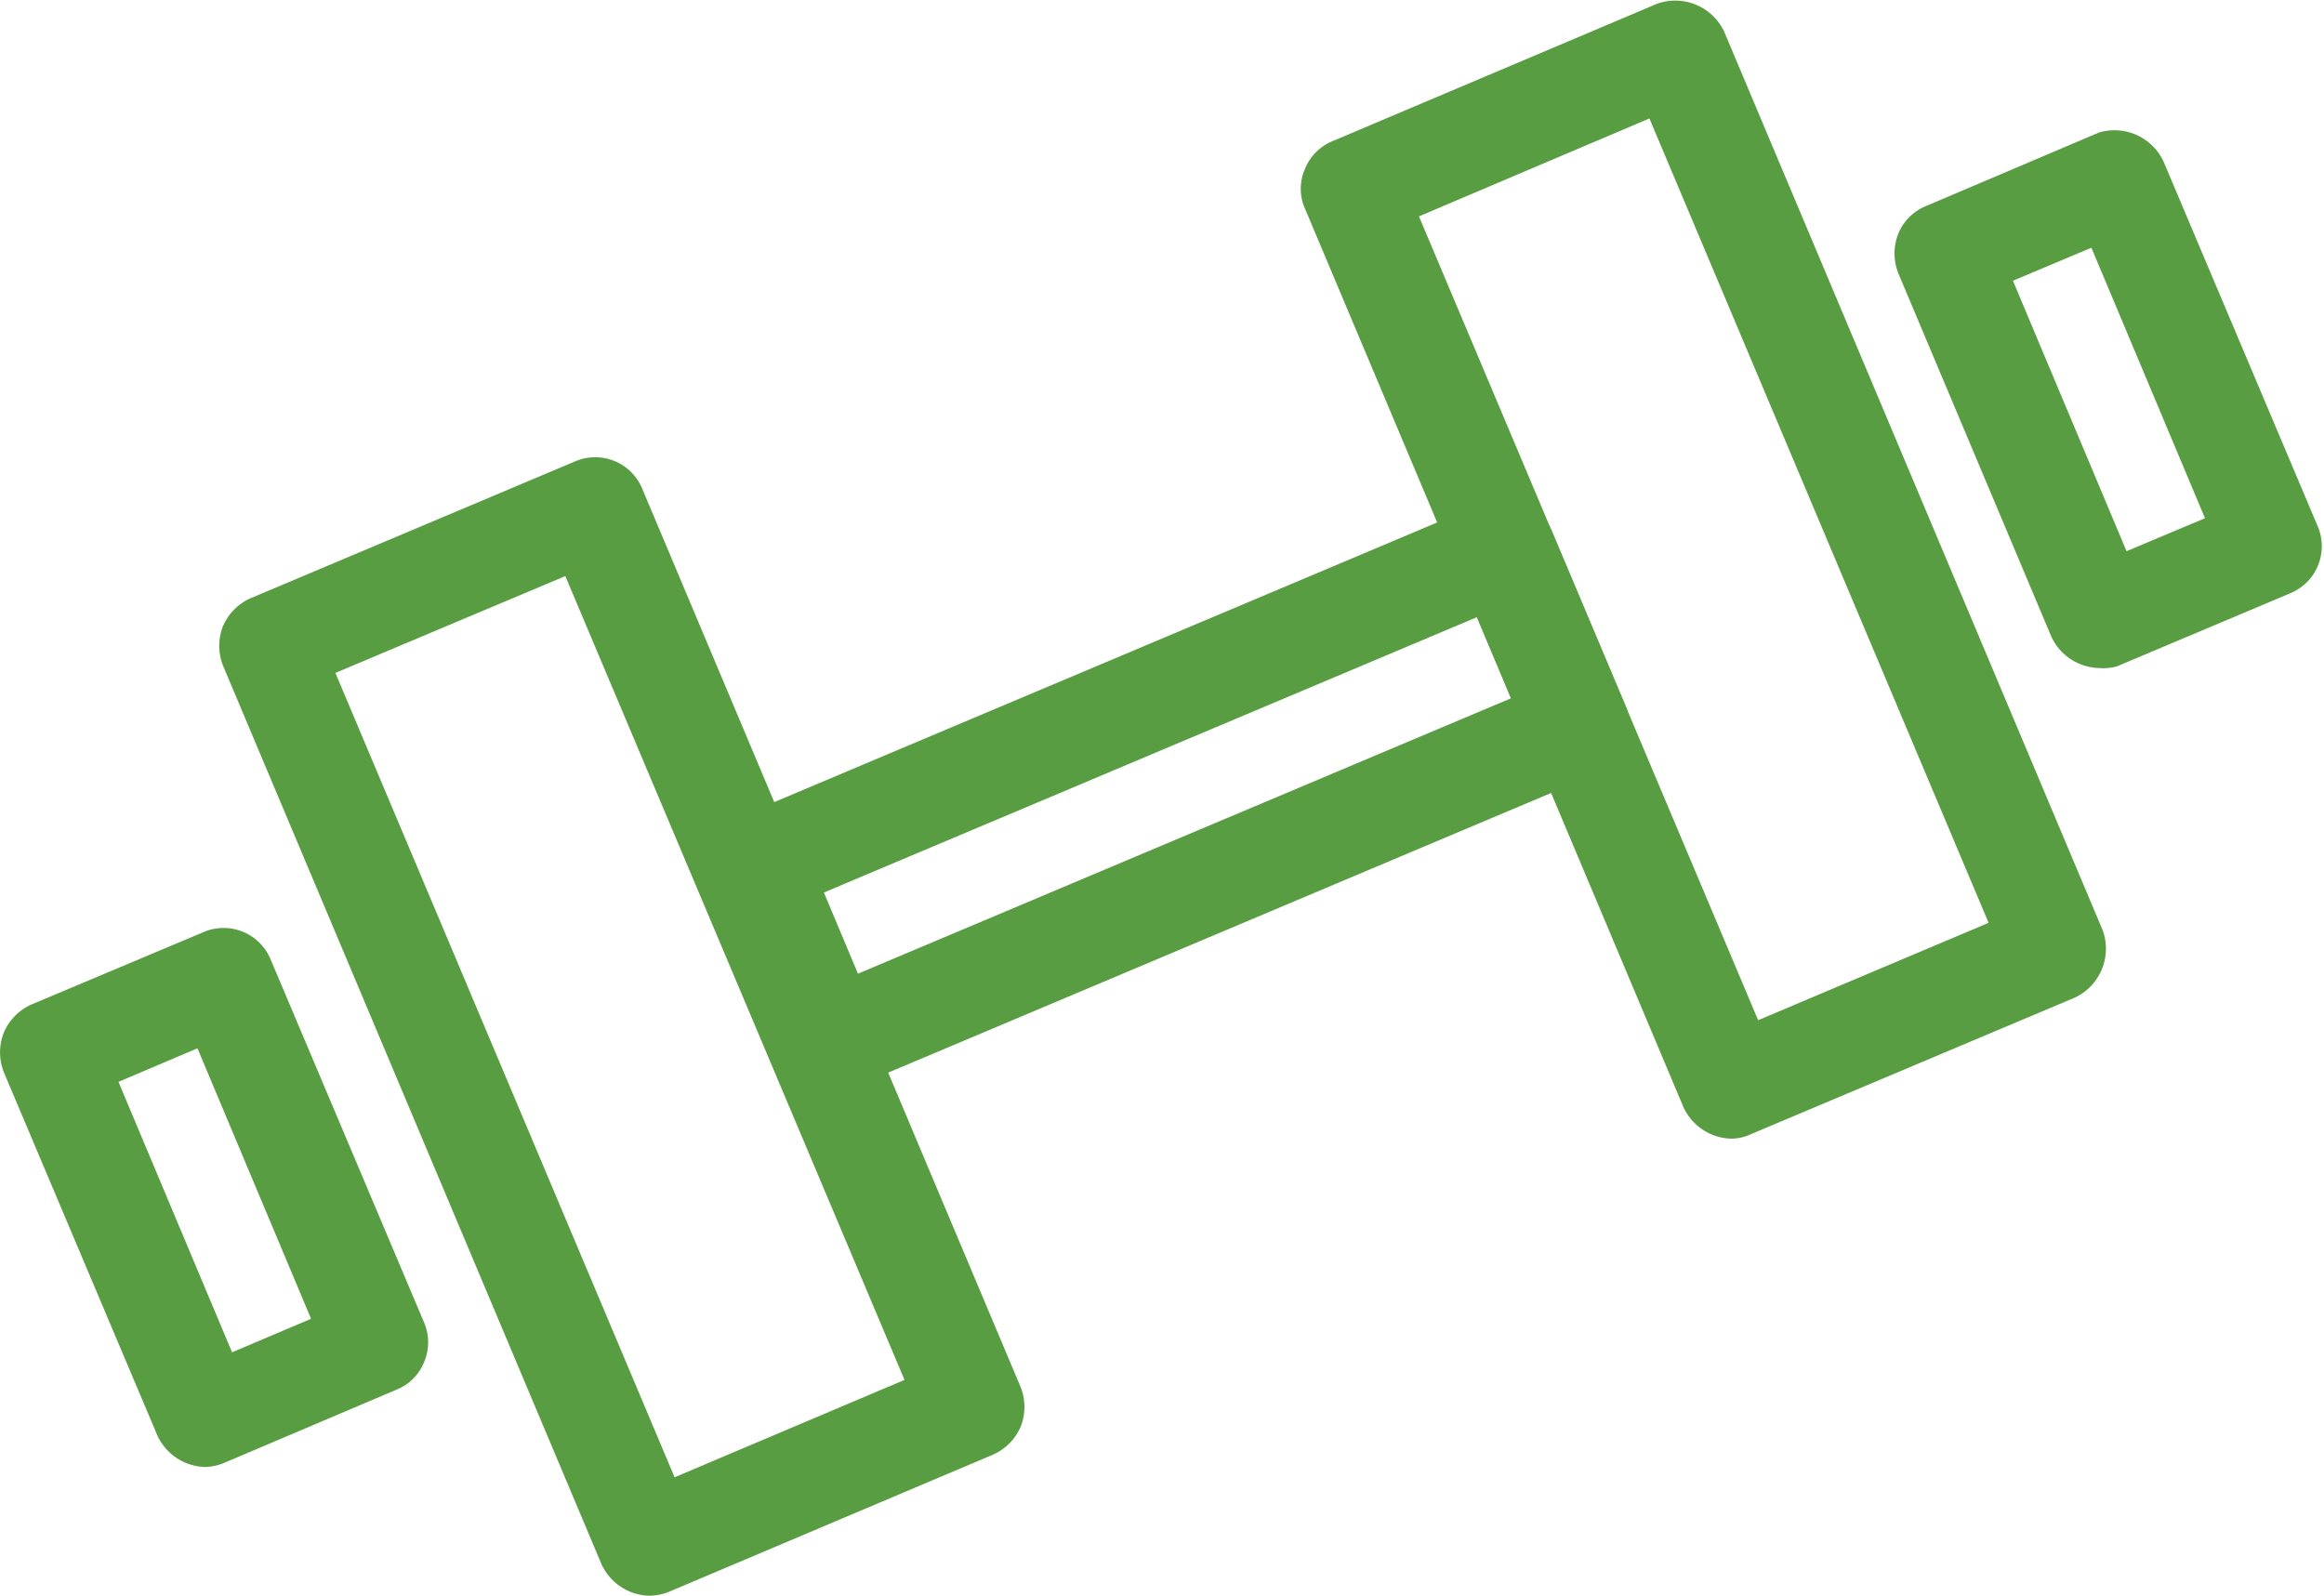
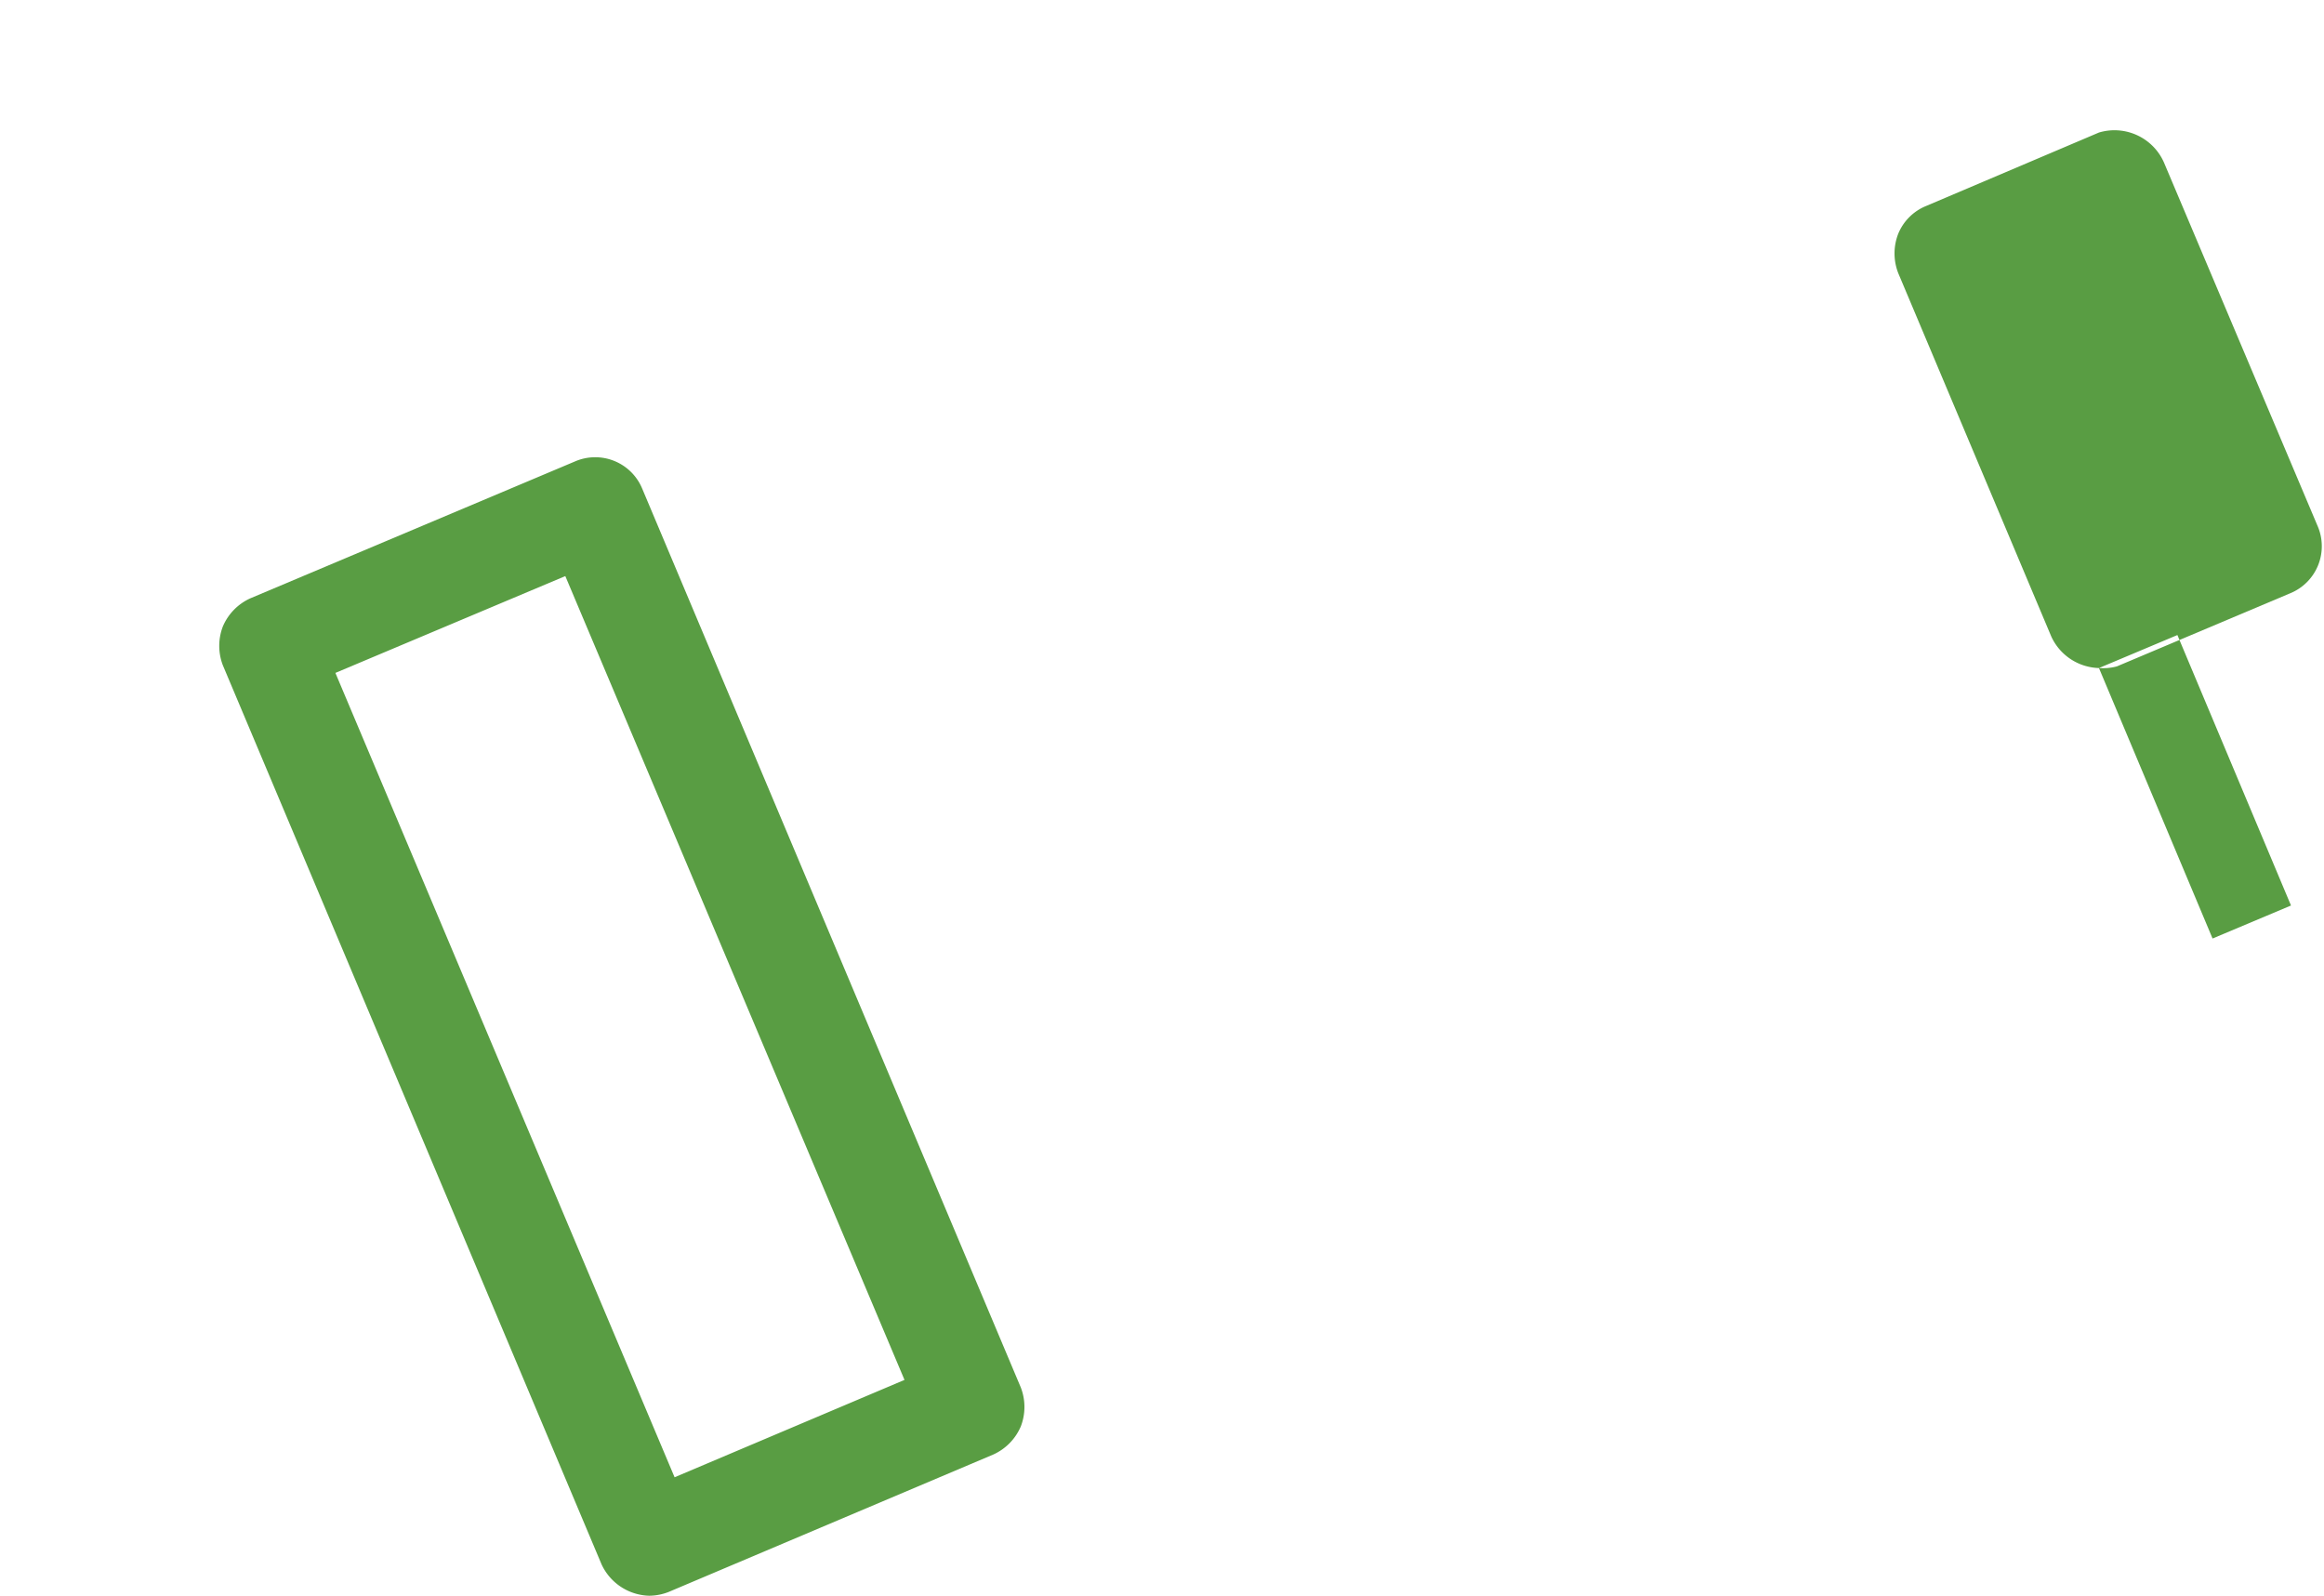
<svg xmlns="http://www.w3.org/2000/svg" viewBox="0 0 42.96 29.5">
  <defs>
    <style>.cls-1{fill:#599d43;}</style>
  </defs>
  <g id="レイヤー_2" data-name="レイヤー 2">
    <g id="施設のご案内">
      <path class="cls-1" d="M12,29.5a1,1,0,0,1-.88-.58l-7-16.62a1,1,0,0,1,0-.72,1,1,0,0,1,.51-.52l6-2.53a.94.94,0,0,1,1.24.5l7,16.62a1,1,0,0,1,0,.72,1,1,0,0,1-.51.52l-6,2.54A1,1,0,0,1,12,29.5ZM6.2,12.44l6.27,14.87,4.25-1.8L10.45,10.65Z" />
-       <path class="cls-1" d="M3.79,27.12a1,1,0,0,1-.88-.58L.07,19.82a1,1,0,0,1,0-.73,1,1,0,0,1,.51-.52l3.21-1.35A.94.94,0,0,1,5,17.73l2.84,6.72a.93.93,0,0,1,0,.73.91.91,0,0,1-.51.51l-3.2,1.36A1,1,0,0,1,3.79,27.12ZM2.19,20l2.1,5,1.46-.62-2.1-5Z" />
-       <path class="cls-1" d="M32,21.05a1,1,0,0,1-.88-.58l-7-16.62a.9.9,0,0,1,0-.72.93.93,0,0,1,.51-.52l6-2.54a1,1,0,0,1,1.24.51l7,16.62a1,1,0,0,1-.51,1.24l-6,2.53A.85.85,0,0,1,32,21.05ZM26.23,4,32.5,18.86l4.26-1.8L30.49,2.19Z" />
-       <path class="cls-1" d="M38.8,12.35a1,1,0,0,1-.88-.58L35.09,5.05a1,1,0,0,1,0-.73.94.94,0,0,1,.51-.51L38.8,2.45A1,1,0,0,1,40,3l2.84,6.72a.94.94,0,0,1-.51,1.25l-3.2,1.35A1,1,0,0,1,38.8,12.35ZM37.21,5.19l2.1,5,1.45-.61-2.1-5Z" />
-       <path class="cls-1" d="M15.36,20.2a1,1,0,0,1-.88-.58l-1.37-3.26a1,1,0,0,1,.51-1.24L27.44,9.29a1,1,0,0,1,1.24.51l1.37,3.25a.94.94,0,0,1-.5,1.24L15.73,20.12A1,1,0,0,1,15.36,20.2Zm-.13-3.7.63,1.5,12.07-5.09-.63-1.5Z" />
+       <path class="cls-1" d="M38.8,12.35a1,1,0,0,1-.88-.58L35.09,5.05a1,1,0,0,1,0-.73.94.94,0,0,1,.51-.51L38.8,2.45A1,1,0,0,1,40,3l2.84,6.72a.94.94,0,0,1-.51,1.25l-3.2,1.35A1,1,0,0,1,38.8,12.35Zl2.1,5,1.45-.61-2.1-5Z" />
    </g>
  </g>
</svg>